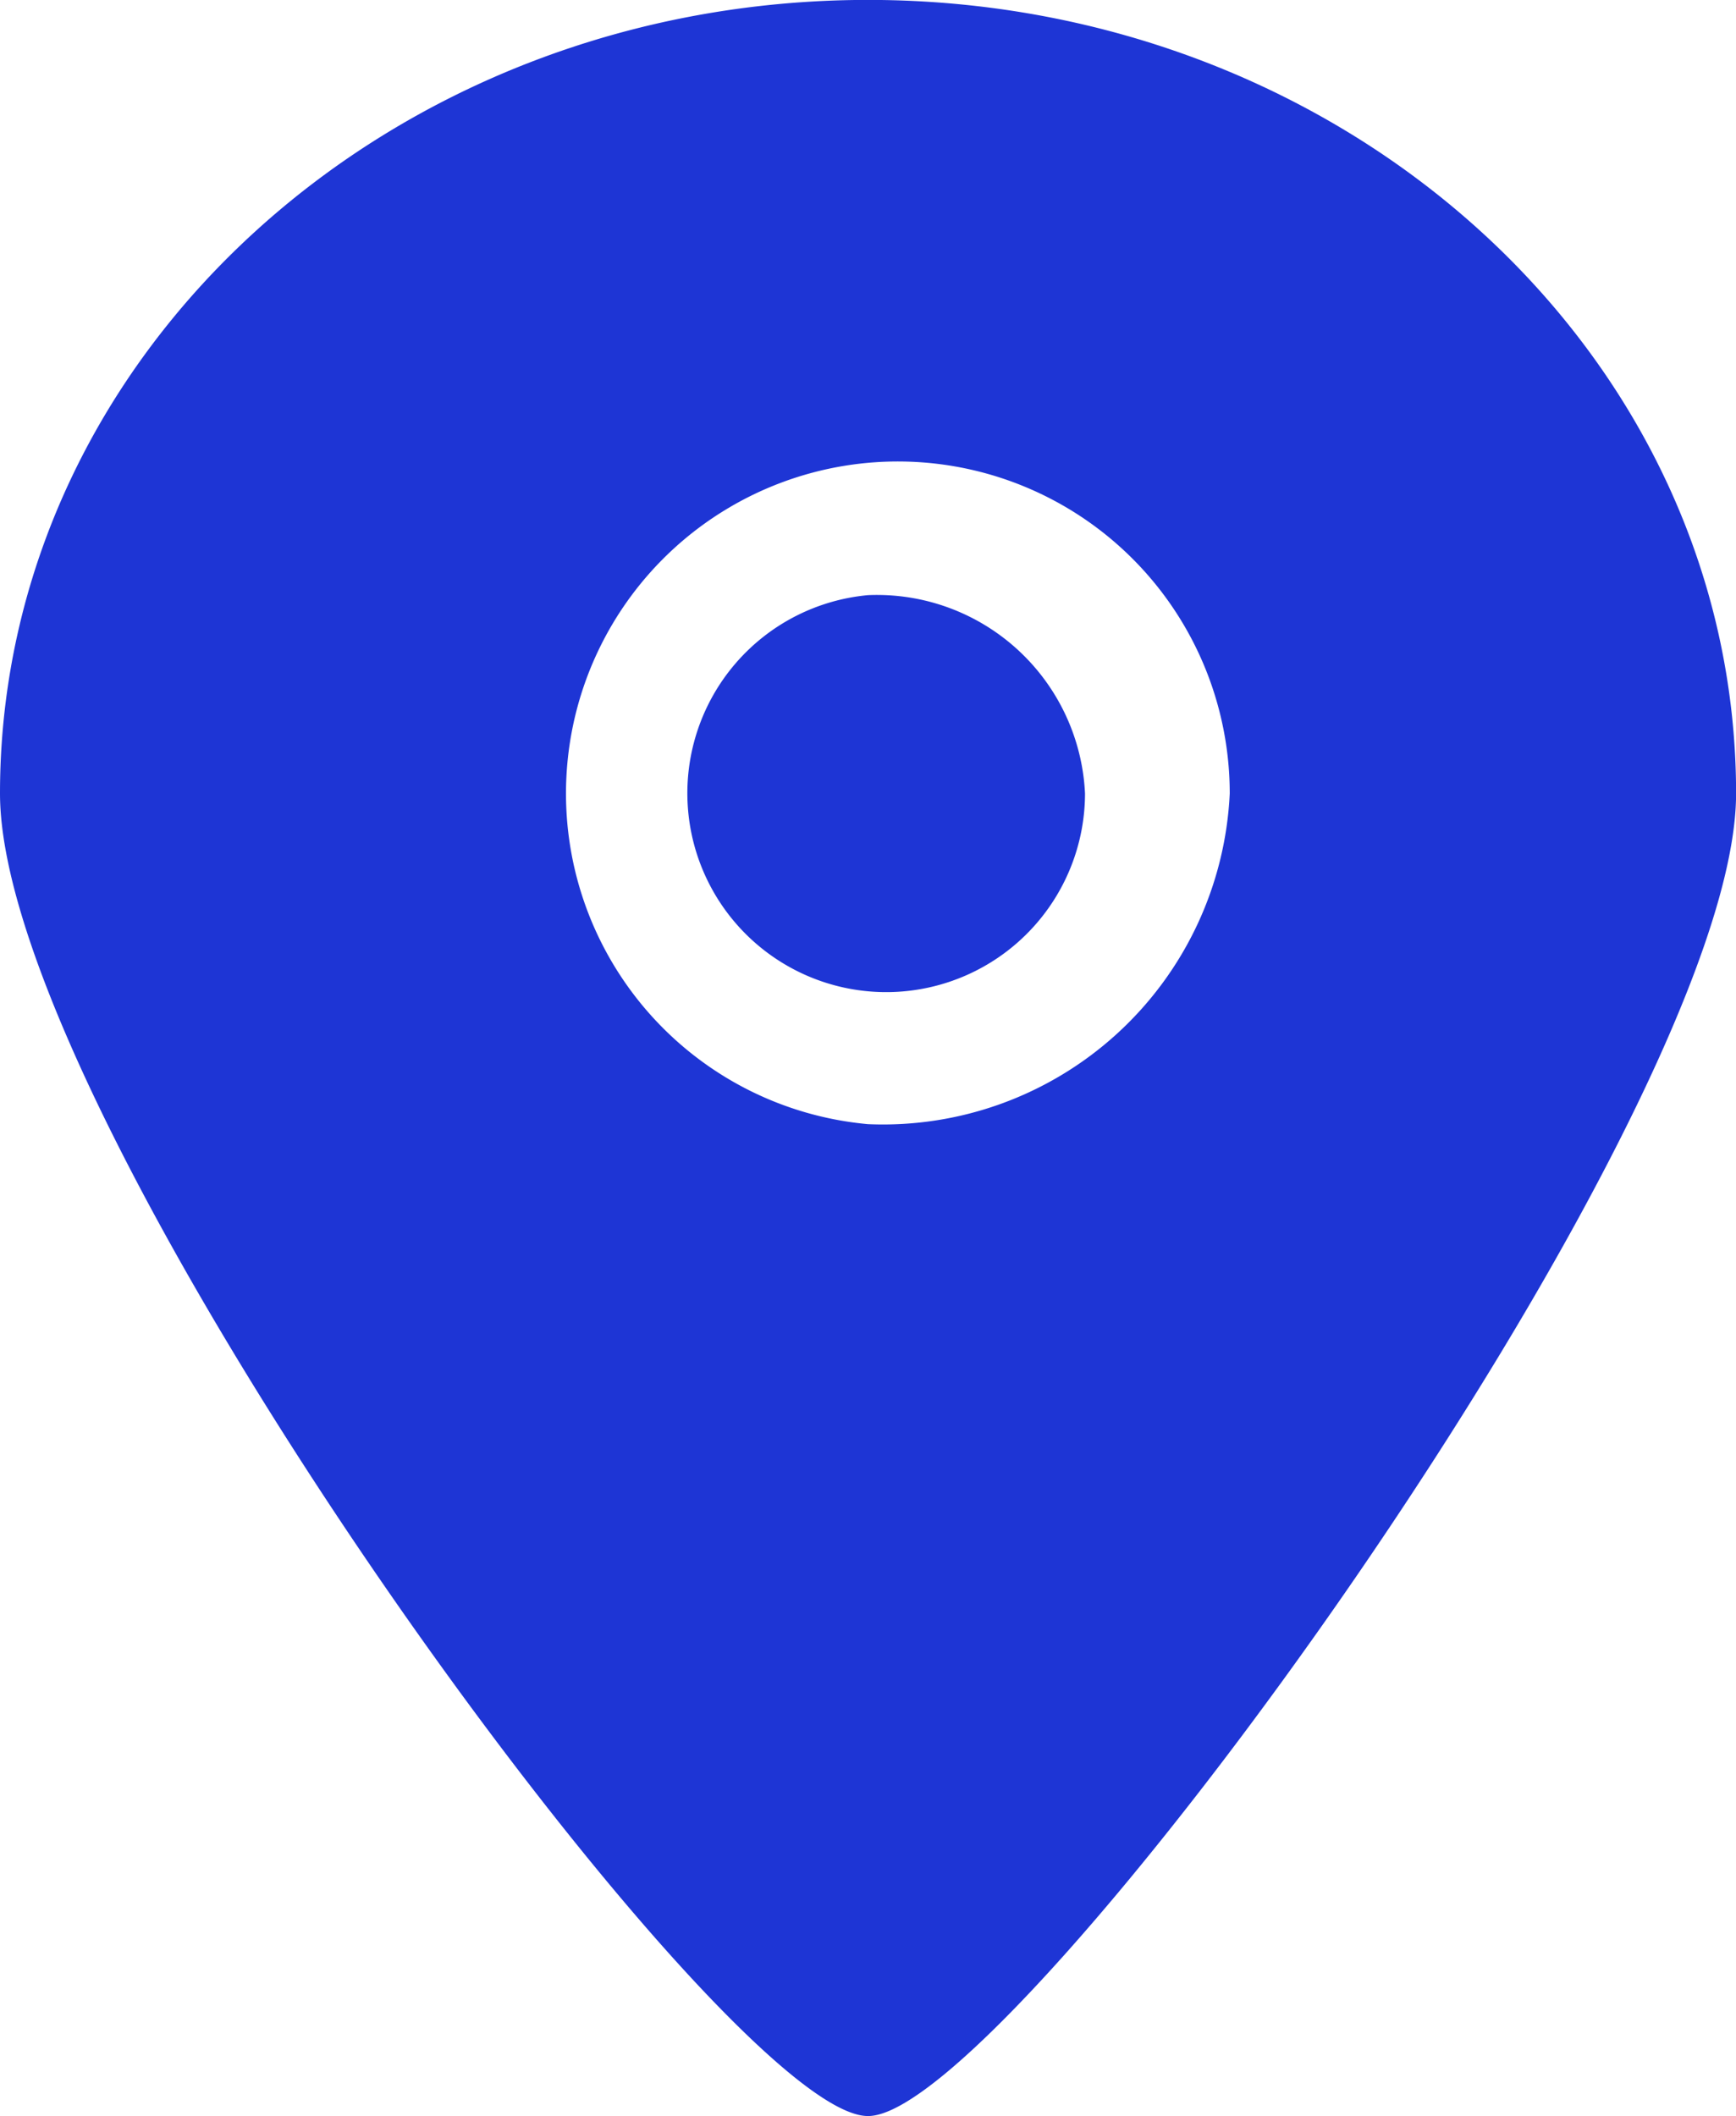
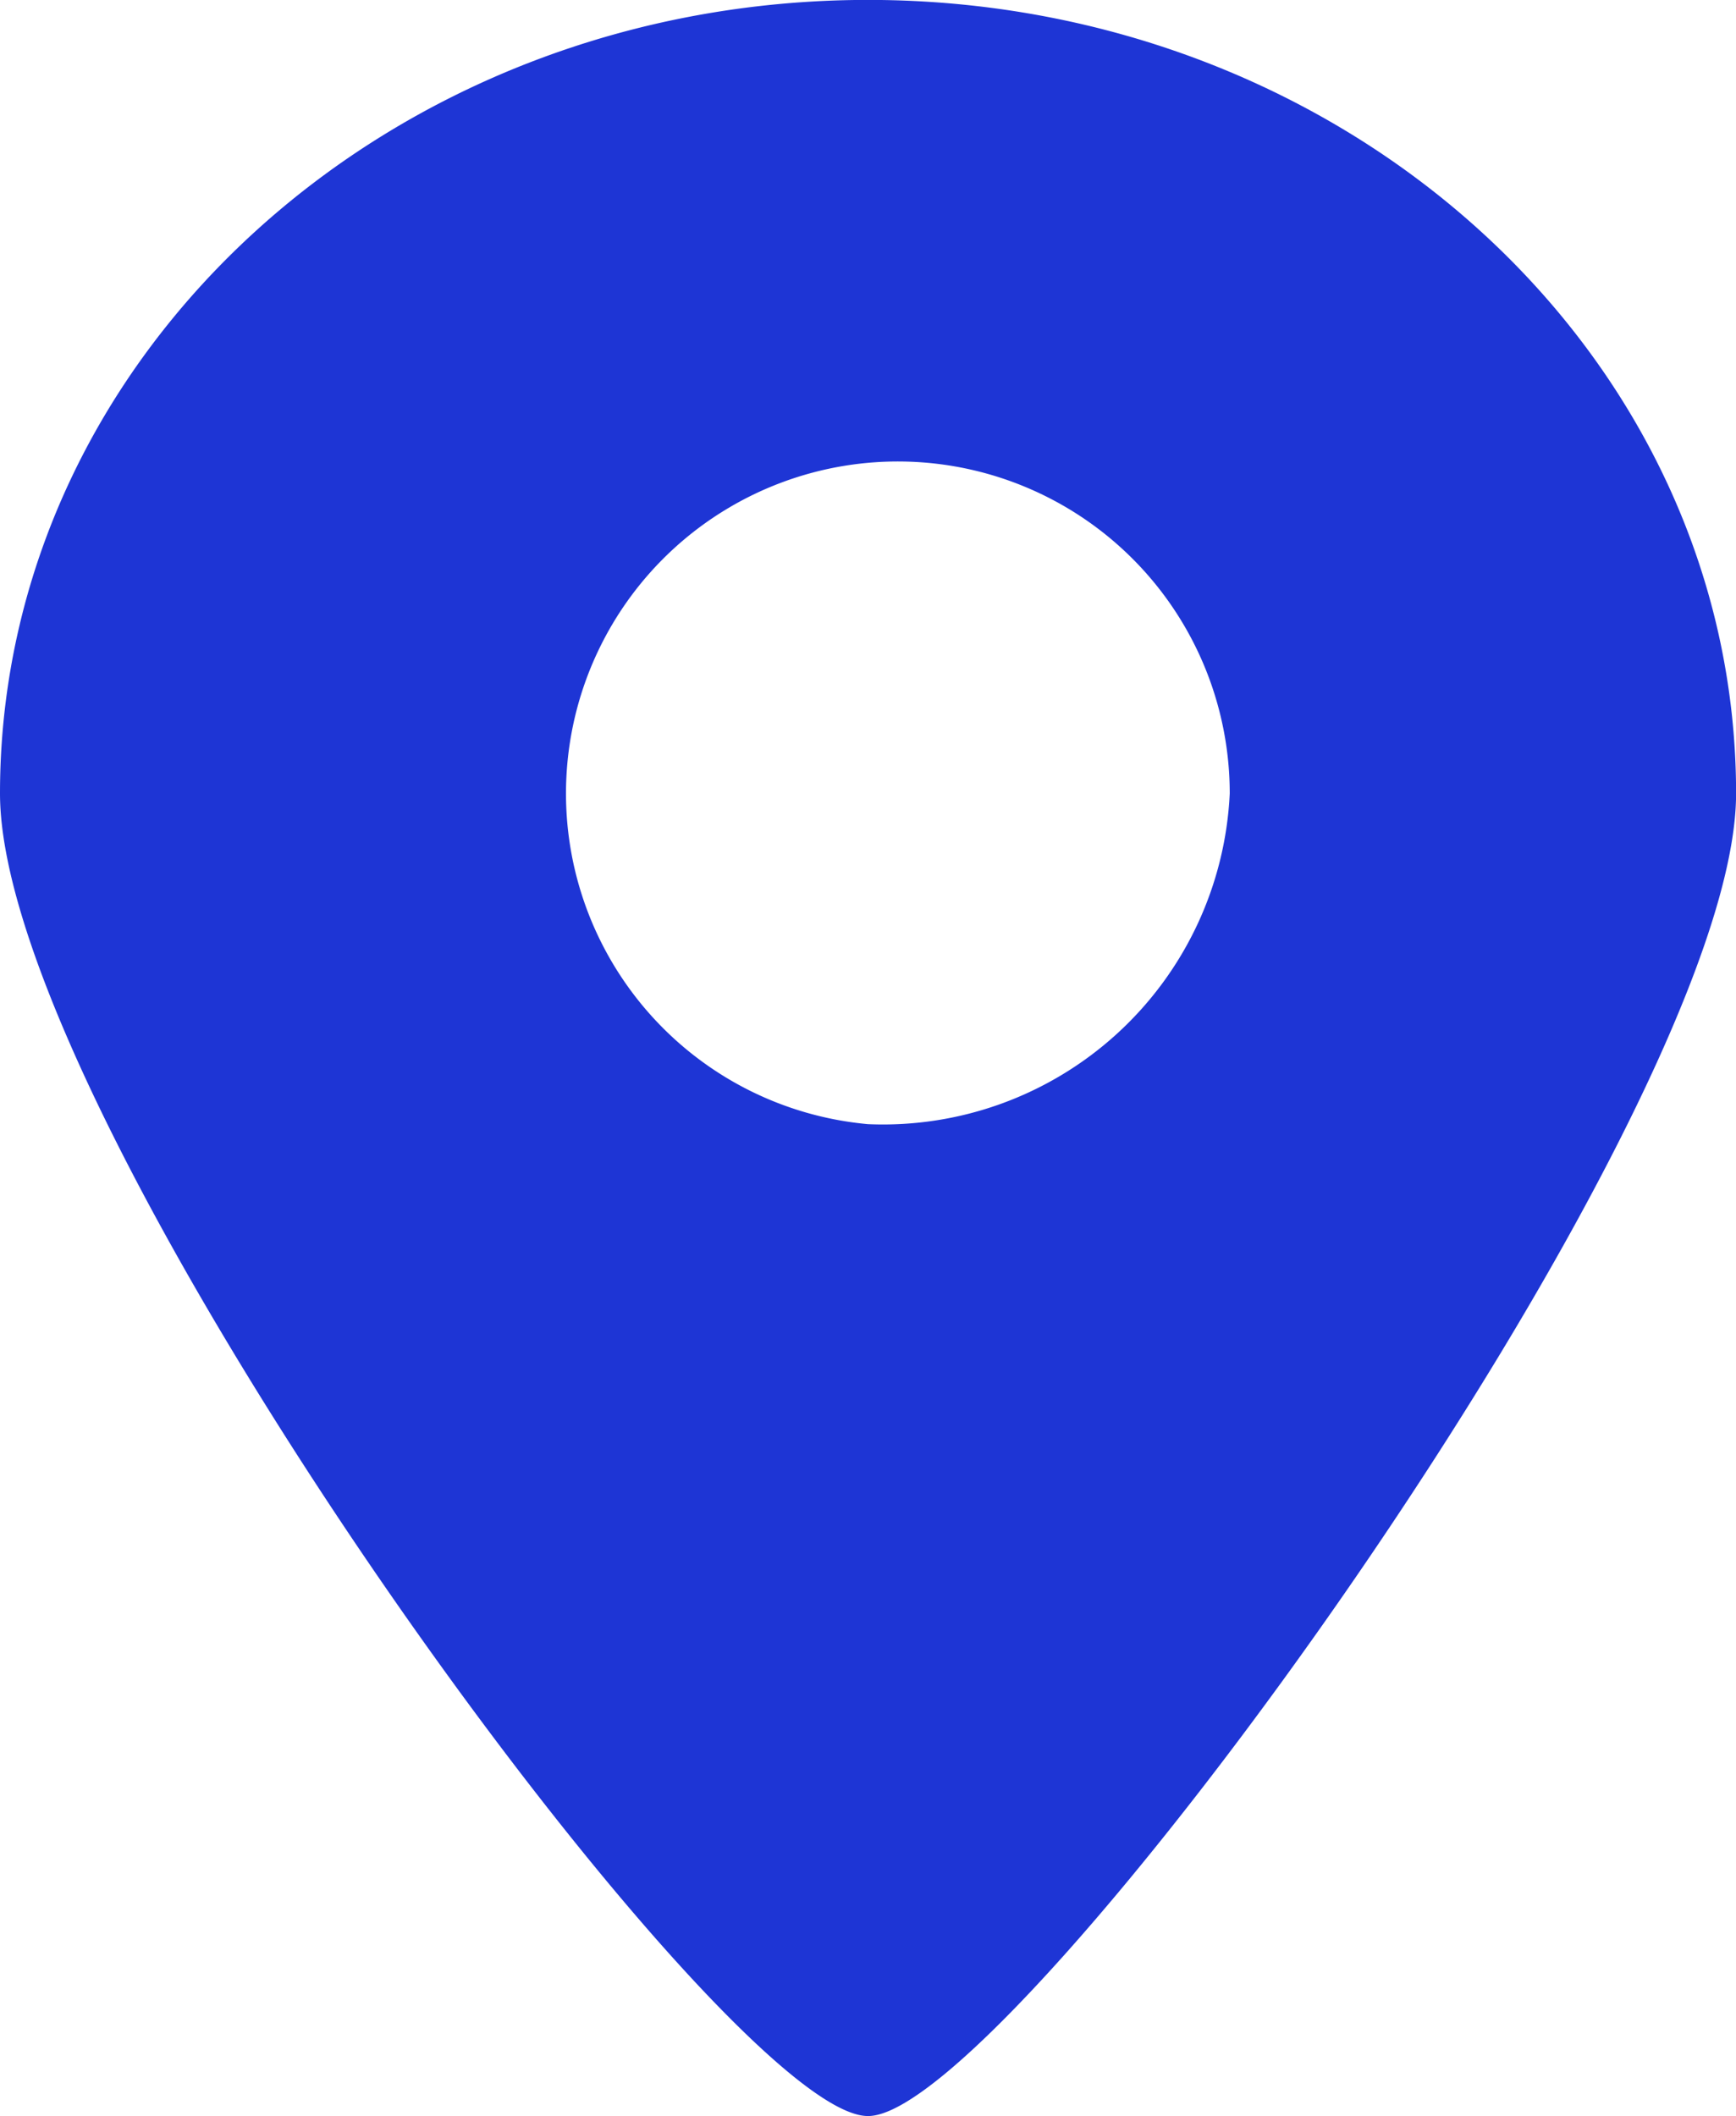
<svg xmlns="http://www.w3.org/2000/svg" id="Page-1" width="20.955" height="25.533" viewBox="0 0 20.955 25.533">
  <g id="Icon-Set-Filled">
-     <path id="location" d="M116.478,420.181a2.4,2.4,0,1,0,2.619,2.394,2.514,2.514,0,0,0-2.619-2.394Zm0,6.383a4.006,4.006,0,1,1,4.366-3.99,4.19,4.19,0,0,1-4.366,3.99Zm0-13.565c-5.786,0-10.478,4.287-10.478,9.575,0,4,8.736,15.967,10.478,15.958,1.715.009,10.478-12.008,10.478-15.958,0-5.288-4.691-9.575-10.478-9.575Z" transform="translate(-106 -413)" fill="#1e35d5" fill-rule="evenodd" />
+     <path id="location" d="M116.478,420.181Zm0,6.383a4.006,4.006,0,1,1,4.366-3.99,4.19,4.19,0,0,1-4.366,3.99Zm0-13.565c-5.786,0-10.478,4.287-10.478,9.575,0,4,8.736,15.967,10.478,15.958,1.715.009,10.478-12.008,10.478-15.958,0-5.288-4.691-9.575-10.478-9.575Z" transform="translate(-106 -413)" fill="#1e35d5" fill-rule="evenodd" />
  </g>
</svg>